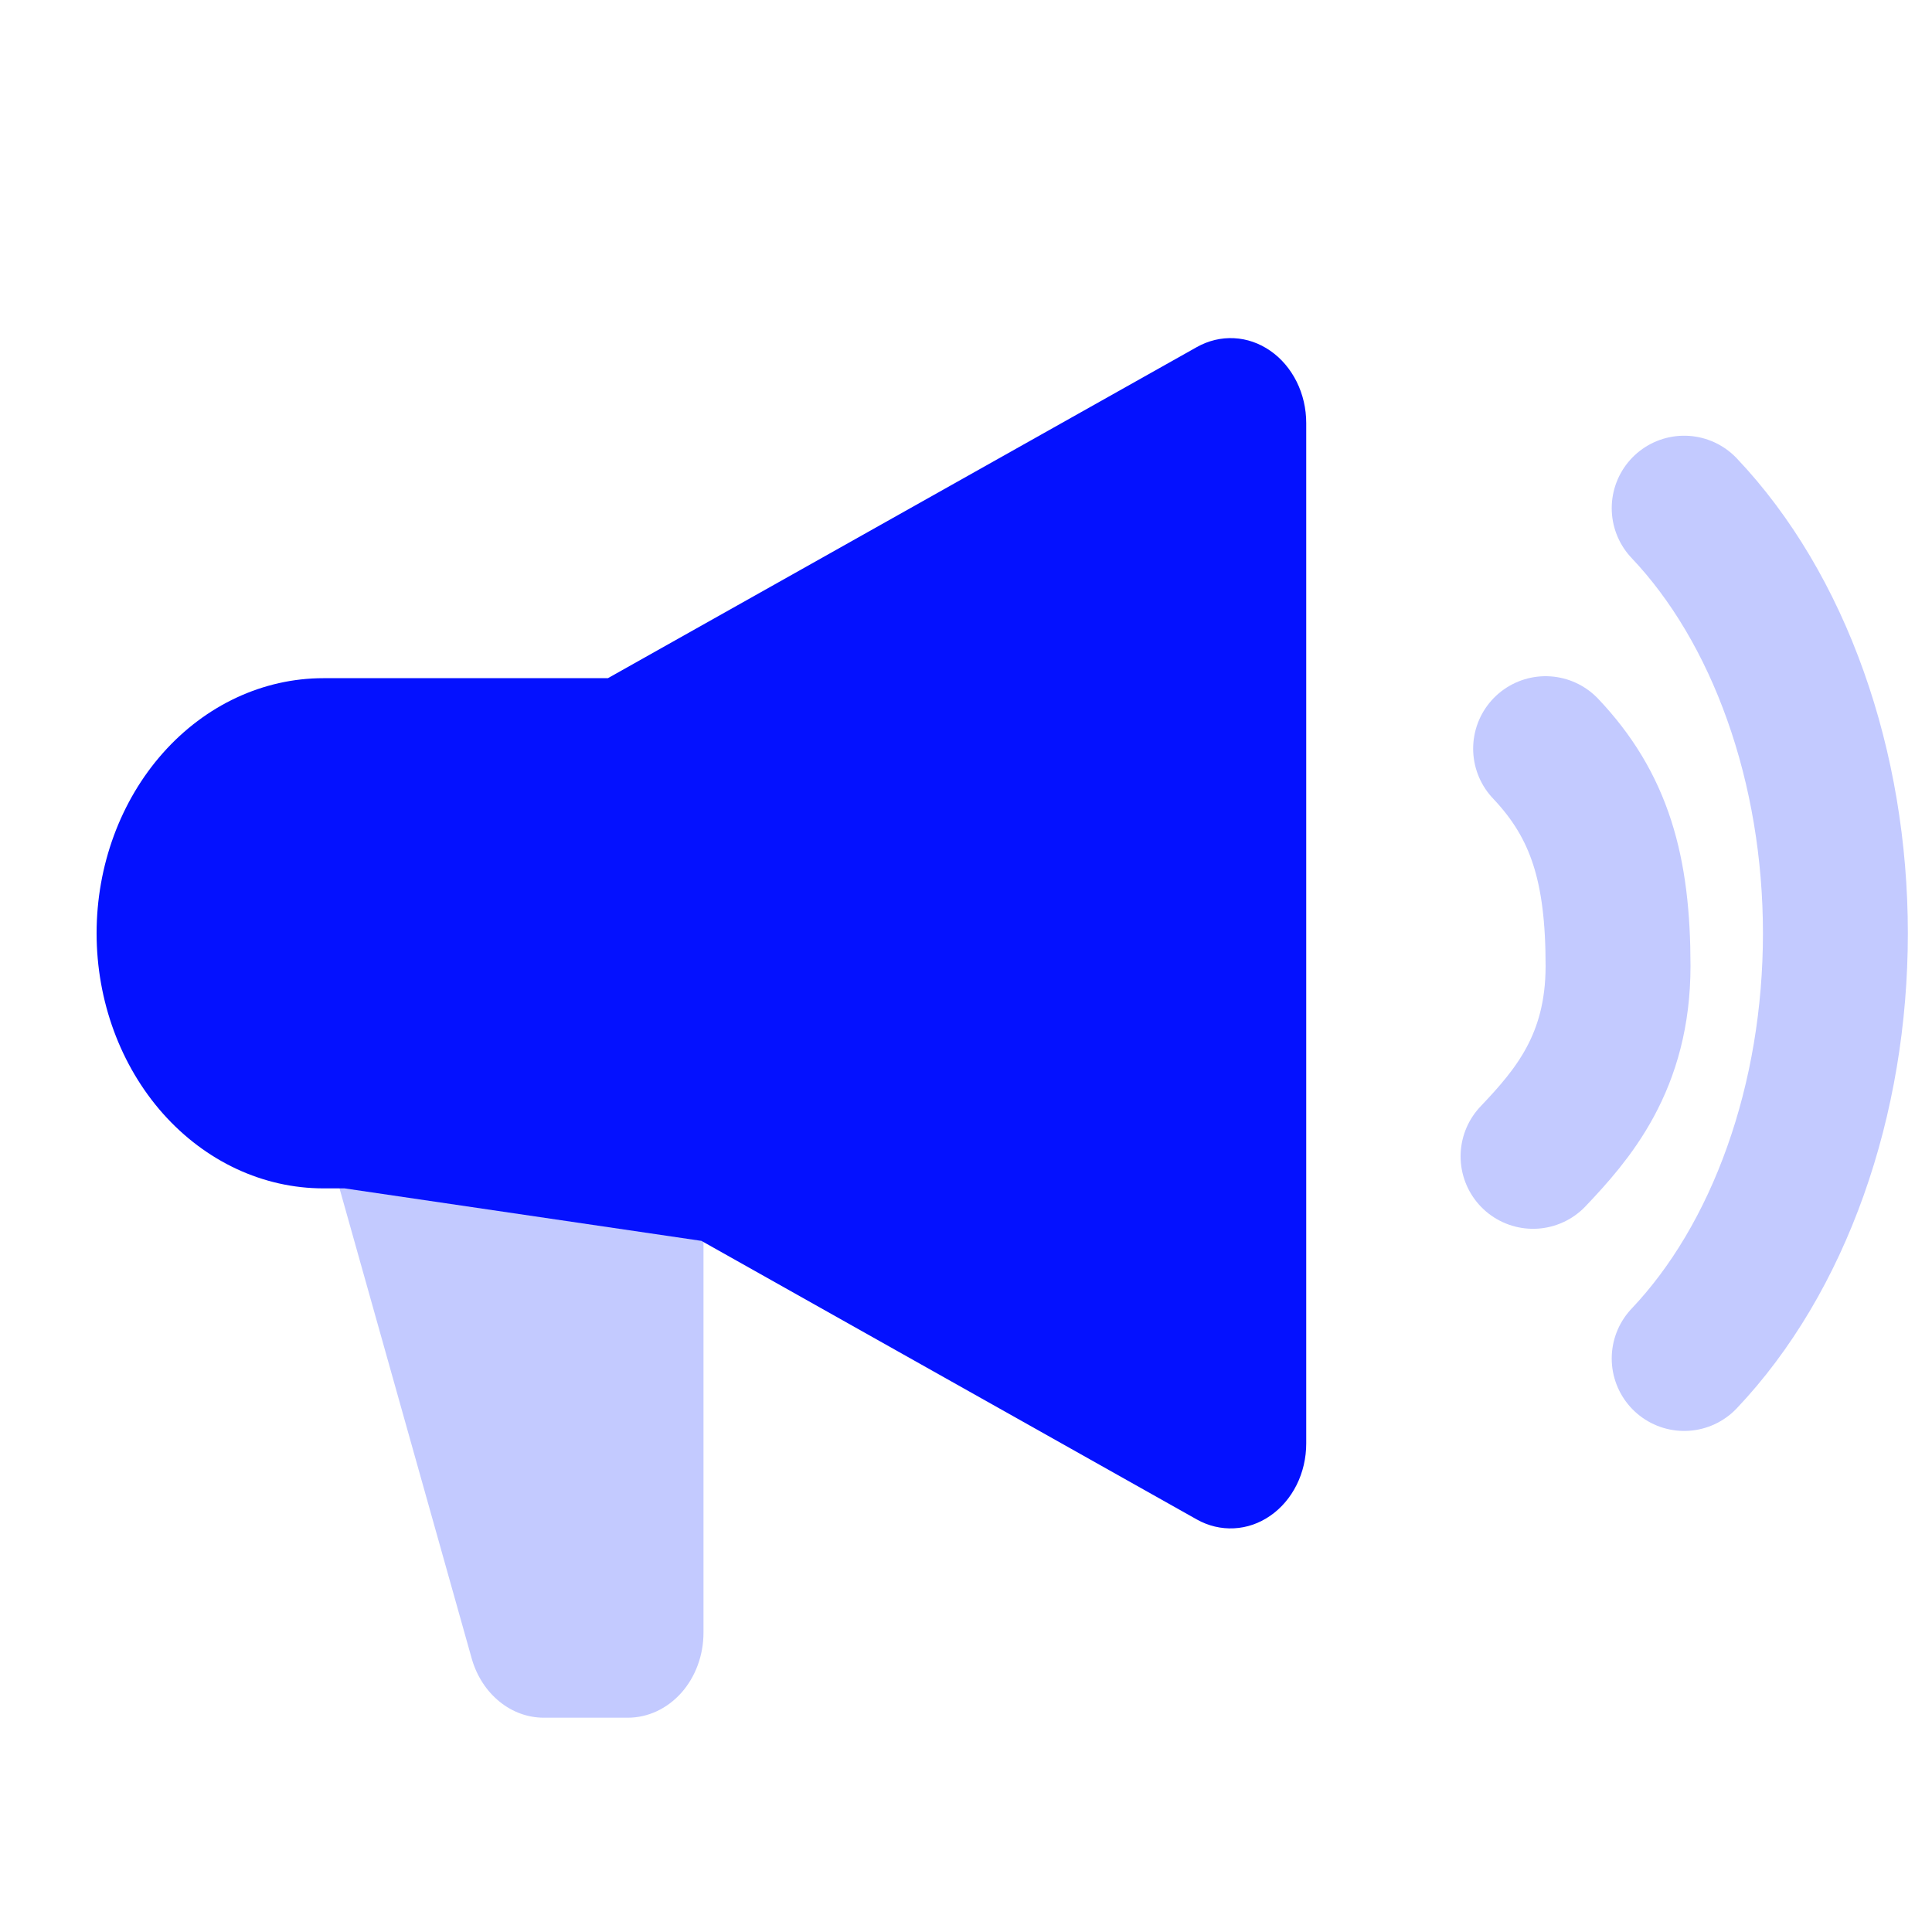
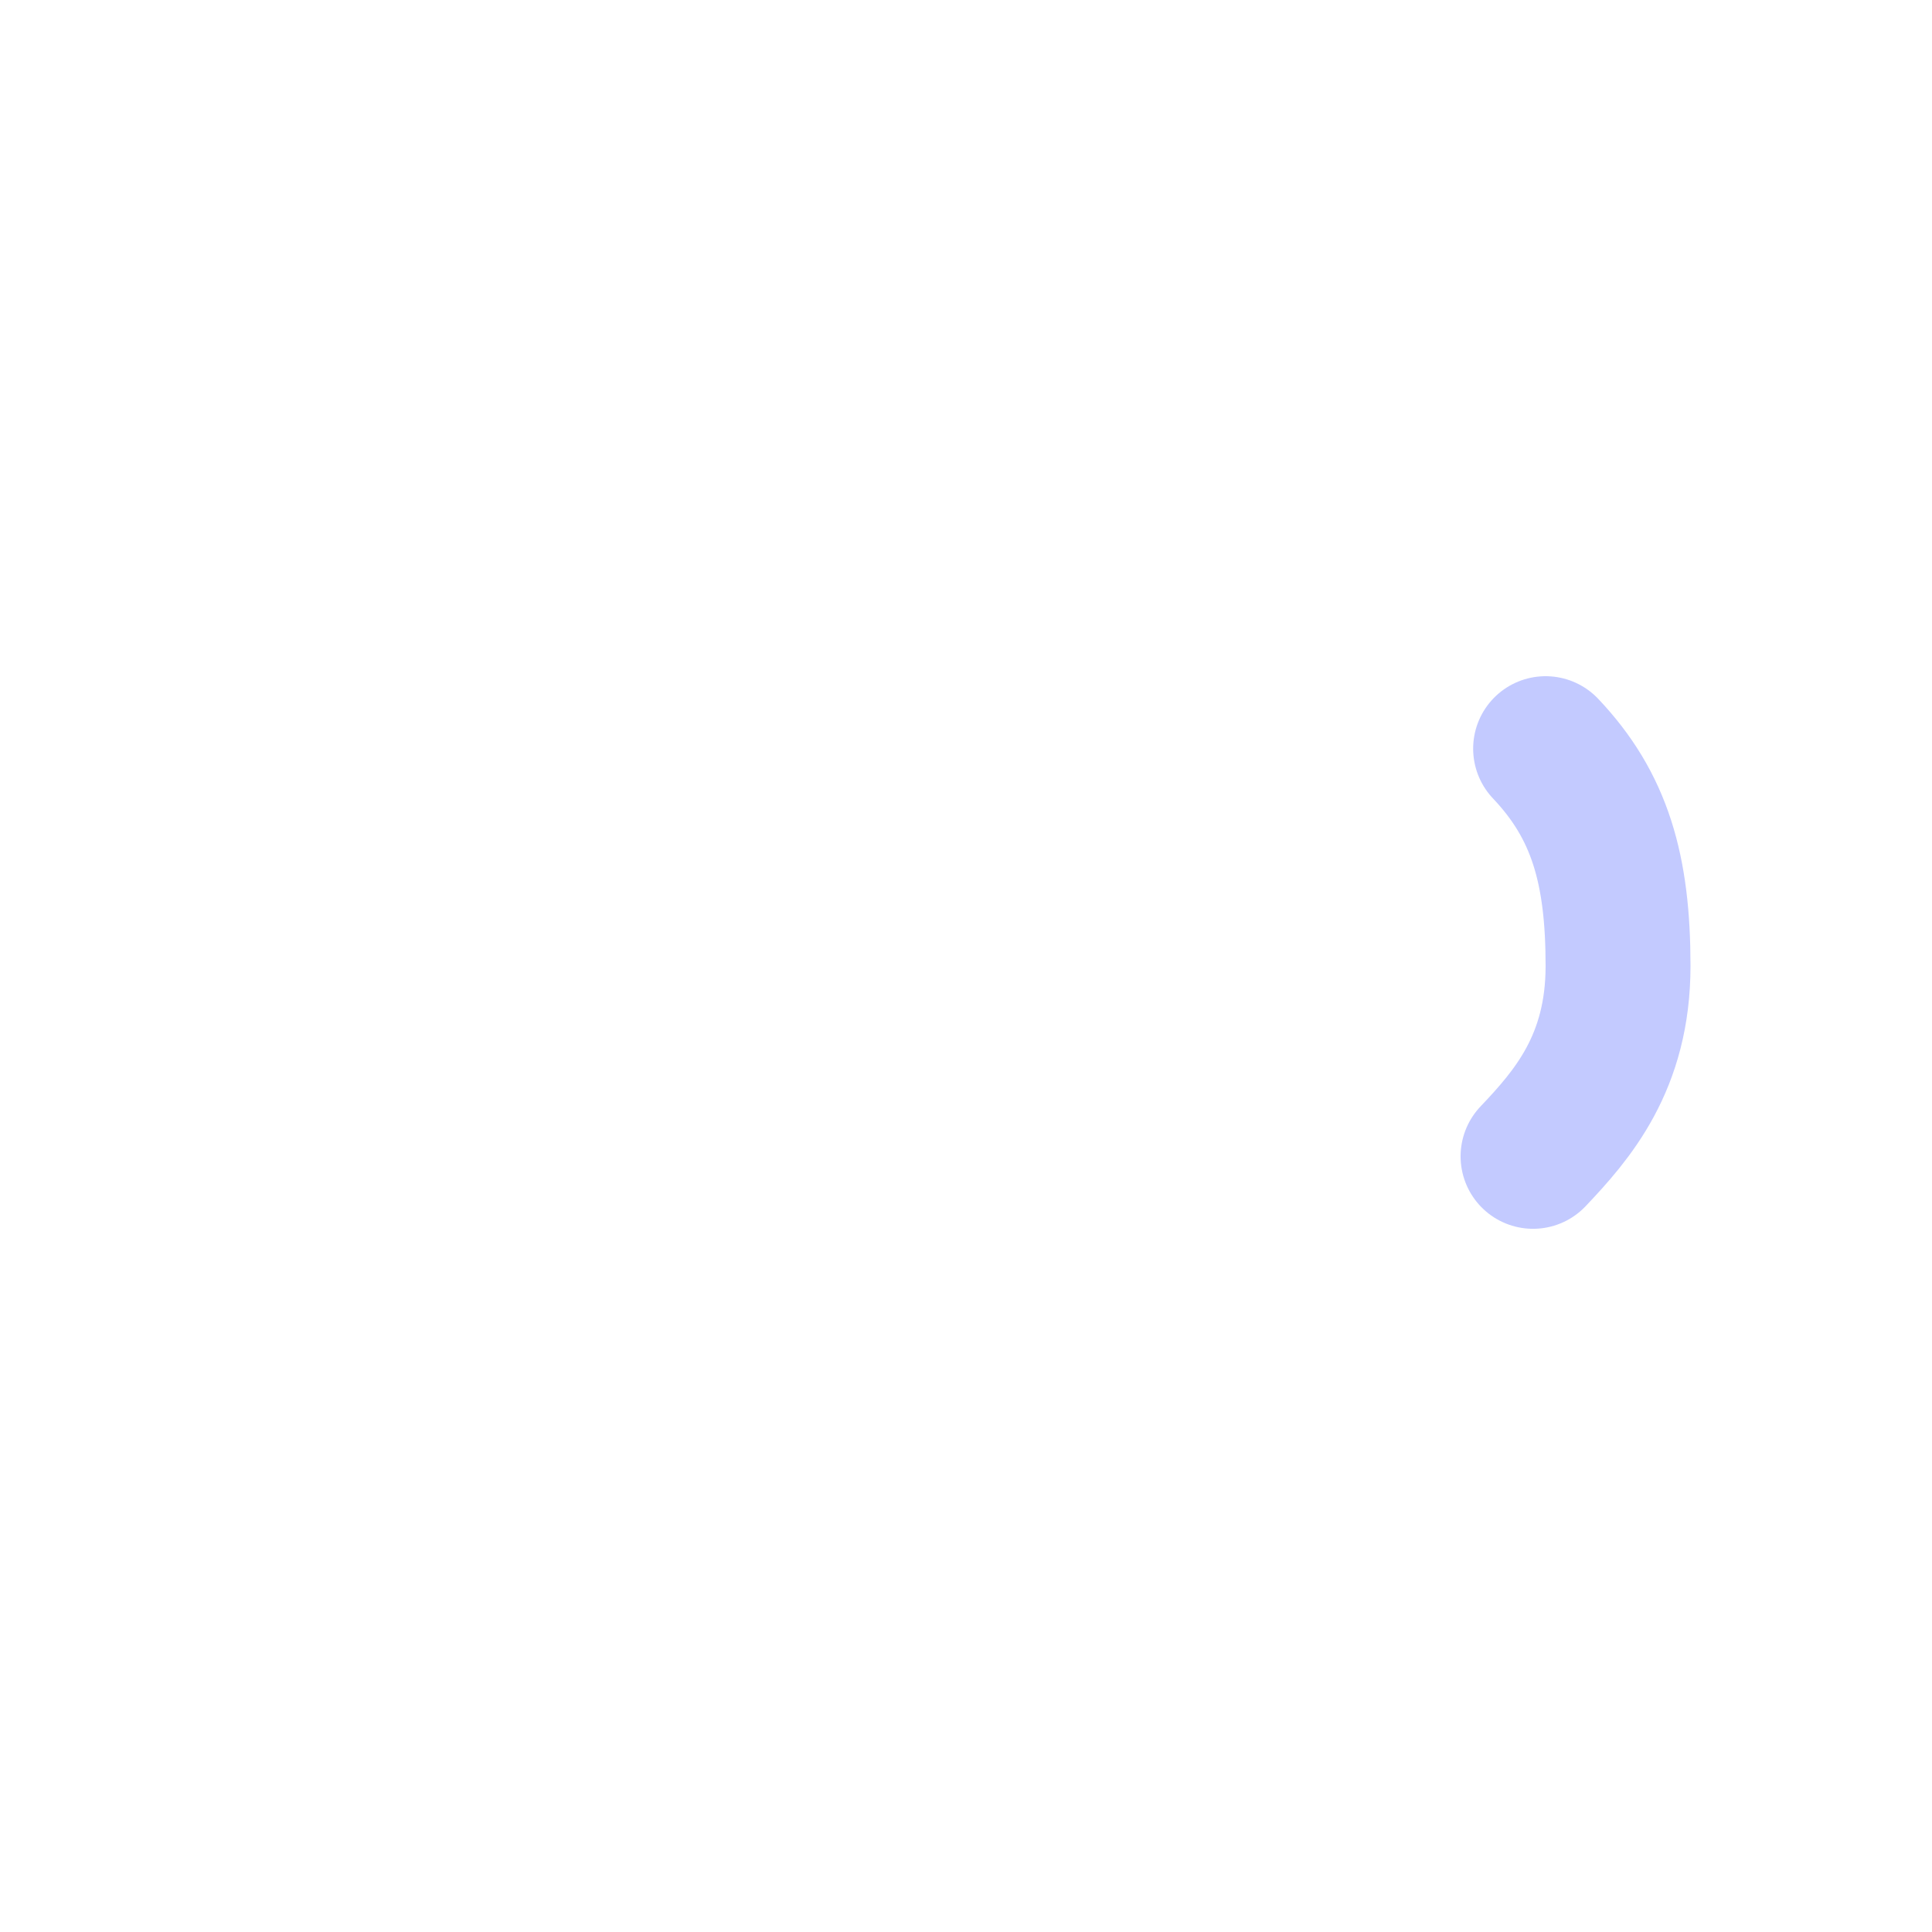
<svg xmlns="http://www.w3.org/2000/svg" width="40" height="40" viewBox="0 0 40 40" fill="none">
-   <path d="M9.772 34.358L7 24.5L14.565 25.691V33.802C14.565 34.269 14.4 34.717 14.107 35.047C13.813 35.377 13.415 35.563 13 35.563H11.258C10.929 35.563 10.608 35.447 10.342 35.23C10.075 35.014 9.876 34.709 9.772 34.358Z" fill="#C3CAFF" />
-   <path fill-rule="evenodd" clip-rule="evenodd" d="M27.044 8.759C27.044 8.46 26.976 8.165 26.846 7.903C26.715 7.641 26.528 7.42 26.301 7.263C26.074 7.105 25.816 7.015 25.549 7.002C25.283 6.988 25.017 7.052 24.779 7.186L12.586 14.041H6.696C5.45 14.041 4.256 14.597 3.375 15.588C2.495 16.578 2 17.921 2 19.322C2 20.723 2.495 22.066 3.375 23.057C4.256 24.047 5.45 24.604 6.696 24.604H7.134L14.522 25.691L24.779 31.459C25.017 31.593 25.283 31.656 25.549 31.642C25.816 31.629 26.074 31.539 26.301 31.381C26.528 31.224 26.715 31.004 26.846 30.742C26.976 30.48 27.044 30.185 27.044 29.885V8.759Z" fill="#0411FF" />
-   <path d="M34.869 10.521C35.841 11.546 36.63 12.875 37.173 14.403C37.717 15.931 38 17.616 38 19.324C38 21.032 37.717 22.716 37.173 24.244C36.63 25.772 35.841 27.101 34.869 28.126" stroke="#C3CAFF" stroke-width="3" stroke-linecap="round" stroke-linejoin="round" />
  <path d="M32 15.5C33.124 16.685 33.5 18 33.5 20C33.5 22 32.553 23.084 31.74 23.941" stroke="#C3CAFF" stroke-width="3" stroke-linecap="round" stroke-linejoin="round" />
</svg>